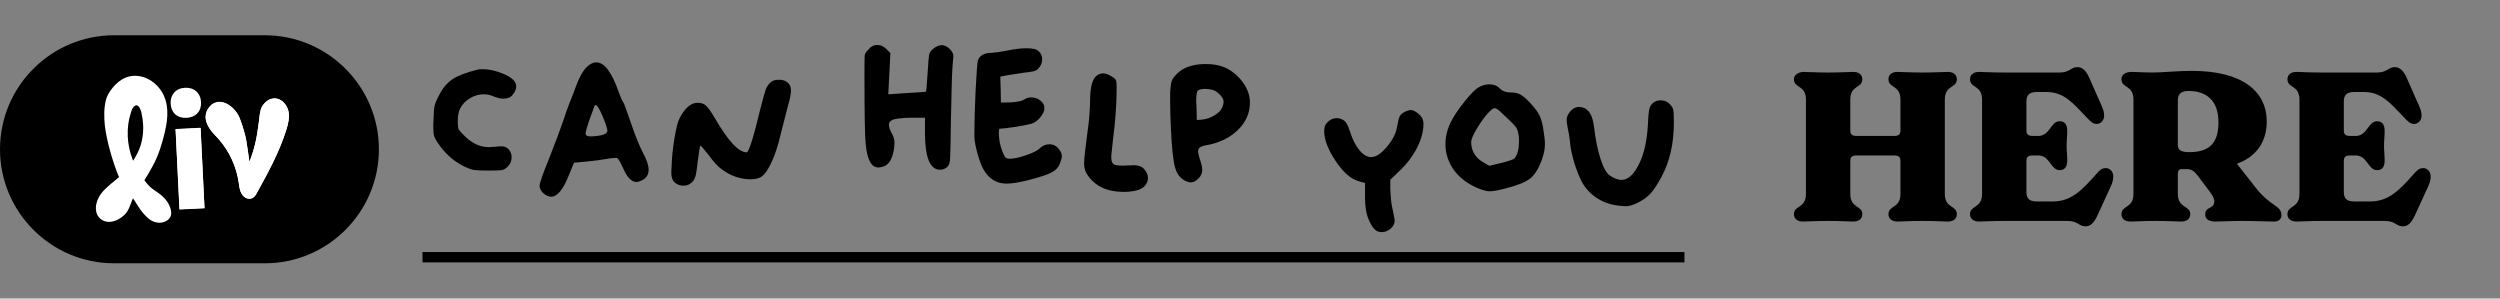
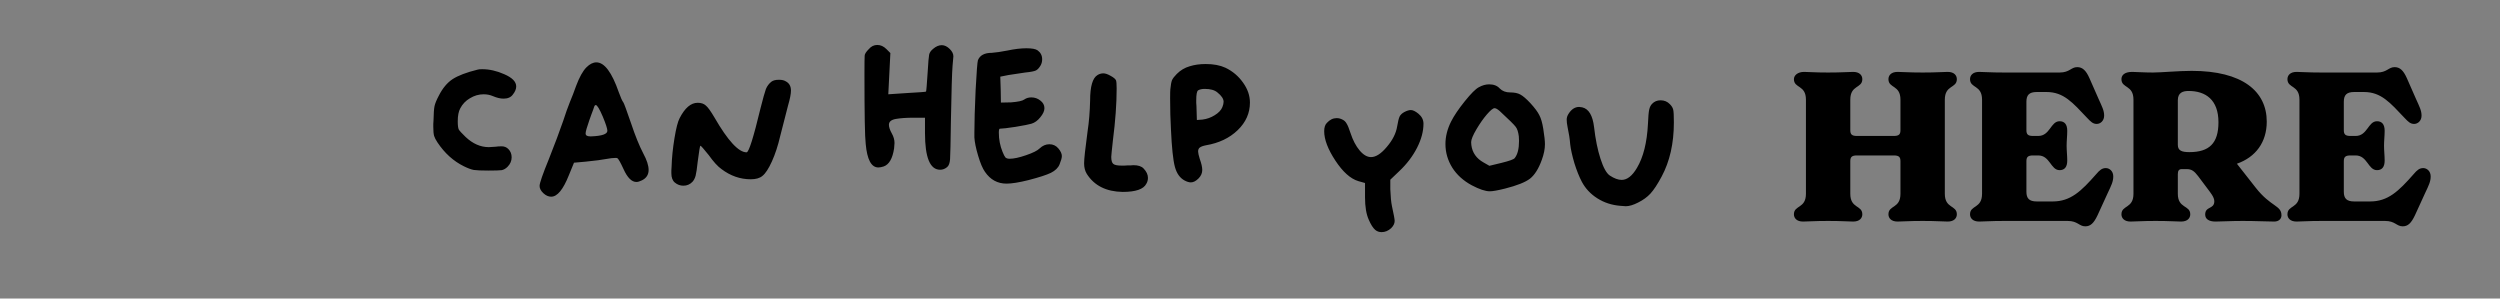
<svg xmlns="http://www.w3.org/2000/svg" width="628" height="75" viewBox="0 0 628 75" fill="none">
  <rect x="0" y="0" width="628" height="75" fill="#808080" stroke="none" />
  <g clip-path="url(#clip0_490_2780)">
    <path d="M66.534 10.103H28.639C13.508 10.103 1.241 22.369 1.241 37.5C1.241 52.631 13.508 64.897 28.639 64.897H66.534C81.665 64.897 93.931 52.631 93.931 37.5C93.931 22.369 81.665 10.103 66.534 10.103Z" fill="black" />
    <path d="M66.534 66.139H28.639C12.847 66.139 0 53.292 0 37.5C0 21.708 12.847 8.861 28.639 8.861H66.539C82.331 8.861 95.178 21.708 95.178 37.5C95.178 53.292 82.331 66.139 66.539 66.139H66.534ZM28.639 11.344C14.217 11.344 2.483 23.079 2.483 37.5C2.483 51.921 14.217 63.656 28.639 63.656H66.539C80.96 63.656 92.695 51.921 92.695 37.5C92.695 23.079 80.96 11.344 66.534 11.344H28.639Z" fill="black" />
    <path d="M42.861 26.033C42.752 23.764 44.162 22.16 46.476 22.046C48.791 21.931 50.389 23.386 50.504 25.656C50.618 27.925 49.203 29.485 46.849 29.604C44.495 29.723 42.975 28.303 42.866 26.033H42.861Z" fill="white" />
-     <path d="M50.387 32.171L44.108 32.478L45.093 52.63L51.373 52.323L50.387 32.171Z" fill="white" />
    <path d="M60.754 48.758C60.217 47.958 60.128 46.925 59.999 46.061C59.423 41.95 57.66 38.061 54.899 34.928C53.672 33.582 52.202 32.286 51.73 30.2C51.522 29.301 51.721 28.298 52.177 27.489C54.636 23.561 59.214 26.605 60.381 30.19C60.858 31.451 61.692 34.098 61.881 35.459C62.228 37.47 62.377 38.871 62.626 40.554C62.67 40.594 62.71 40.594 62.71 40.554C63.996 37.262 64.533 34.669 65.039 30.587C65.193 29.505 65.238 27.846 65.849 26.779C66.459 25.756 67.577 24.832 68.774 24.772C70.591 24.643 72.031 26.227 72.443 27.906C72.811 29.505 72.359 31.263 71.892 32.733C70.134 38.285 67.323 43.429 64.547 48.45C64.284 48.962 63.977 49.473 63.45 49.746C62.482 50.292 61.295 49.726 60.754 48.763V48.758Z" fill="white" />
    <path d="M41.406 33.19C41.813 31.437 42.116 29.584 42.022 27.772C41.967 26.53 41.724 25.304 41.212 24.142C39.951 21.222 36.897 18.848 33.51 19.052C30.665 19.23 28.45 21.371 27.119 23.794C26.31 25.289 26.106 27.727 26.215 30.006C26.24 30.538 26.28 31.064 26.34 31.566C26.796 35.504 28.39 40.788 29.711 44.075L29.731 44.055C29.791 44.199 29.85 44.343 29.91 44.482C29.22 45.098 26.558 47.089 25.431 48.594C24.666 49.597 24.006 51.127 24.09 52.547C24.125 53.466 24.467 54.345 25.292 55.01C27.571 56.803 30.67 54.911 31.832 53.322C32.606 52.209 33.024 50.526 33.401 49.85C33.406 49.84 33.416 49.826 33.421 49.816C34.876 52.035 35.397 53.207 37.245 54.846C38.417 55.909 40.339 56.351 41.709 55.536C42.519 55.124 43.06 54.355 43.01 53.361C42.971 52.537 42.543 51.479 42.096 50.799C40.8 48.832 39.067 48.132 37.9 47.114C37.304 46.613 36.828 45.987 36.266 45.287C36.738 44.547 37.746 42.873 38.382 41.661C39.827 39.025 40.716 36.085 41.406 33.195V33.19ZM33.386 40.256C33.356 40.187 33.331 40.112 33.302 40.043C32.592 38.215 32.179 36.234 32.09 34.252C32.006 32.251 32.249 30.25 32.85 28.397C33.128 27.35 33.624 26.416 34.33 26.461C34.911 26.515 35.328 27.404 35.541 28.348C35.775 29.396 35.919 30.443 35.964 31.481C36.068 34.188 35.512 36.82 34.166 39.144L33.555 40.206C33.555 40.206 33.515 40.256 33.441 40.346L33.391 40.256H33.386Z" fill="white" />
    <path d="M50.379 32.097L44.099 32.404L45.085 52.556L51.364 52.249L50.379 32.097Z" fill="white" />
    <path d="M60.754 48.683C60.217 47.884 60.128 46.851 59.999 45.987C59.423 41.875 57.66 37.987 54.899 34.853C53.672 33.507 52.202 32.211 51.73 30.126C51.522 29.227 51.721 28.224 52.177 27.414C54.636 23.486 59.214 26.53 60.381 30.116C60.858 31.377 61.692 34.024 61.881 35.385C62.228 37.396 62.377 38.796 62.626 40.48C62.67 40.519 62.71 40.519 62.71 40.48C63.996 37.187 64.533 34.595 65.039 30.513C65.193 29.43 65.238 27.772 65.849 26.704C66.459 25.681 67.577 24.757 68.774 24.698C70.591 24.569 72.031 26.153 72.443 27.831C72.811 29.43 72.359 31.188 71.892 32.658C70.134 38.21 67.323 43.355 64.547 48.376C64.284 48.887 63.977 49.398 63.45 49.672C62.482 50.218 61.295 49.652 60.754 48.688V48.683Z" fill="white" />
  </g>
  <path d="M119.986 17.489C120.194 17.419 120.576 17.384 121.131 17.384C122.937 17.384 124.776 17.801 126.651 18.634C128.664 19.502 129.671 20.526 129.671 21.706C129.671 22.366 129.393 23.043 128.838 23.737C128.352 24.431 127.571 24.779 126.495 24.779C125.696 24.779 124.811 24.57 123.839 24.154C123.11 23.841 122.329 23.685 121.496 23.685C120.281 23.685 119.135 24.015 118.059 24.674C116.983 25.299 116.167 26.15 115.612 27.226C115.195 27.989 114.987 29.066 114.987 30.454C114.987 31.496 115.074 32.19 115.248 32.537C115.456 32.884 116.029 33.509 116.966 34.411C118.771 36.112 120.715 36.963 122.798 36.963C123.075 36.963 123.631 36.928 124.464 36.859C124.915 36.789 125.436 36.755 126.026 36.755C126.686 36.755 127.241 36.98 127.692 37.432C128.248 37.987 128.525 38.681 128.525 39.514C128.525 40.417 128.178 41.215 127.484 41.91C127.033 42.361 126.547 42.639 126.026 42.743C125.54 42.812 124.412 42.847 122.641 42.847C120.906 42.847 119.691 42.795 118.997 42.691C118.302 42.552 117.469 42.239 116.497 41.753C113.894 40.469 111.689 38.473 109.884 35.765C109.468 35.141 109.19 34.602 109.051 34.151C108.912 33.665 108.843 32.901 108.843 31.86C108.843 31.721 108.843 31.478 108.843 31.131C108.878 30.784 108.895 30.506 108.895 30.298C108.93 28.493 109.016 27.278 109.155 26.653C109.294 25.994 109.659 25.108 110.249 23.997C111.186 22.158 112.332 20.786 113.685 19.884C115.074 18.981 117.174 18.183 119.986 17.489ZM151.427 29.309C150.594 27.365 150.003 26.393 149.656 26.393C149.483 26.393 149.344 26.549 149.24 26.861C149.205 26.931 149.136 27.139 149.031 27.486C148.927 27.799 148.771 28.215 148.563 28.736C148.389 29.256 148.216 29.742 148.042 30.194C147.417 31.964 147.105 33.075 147.105 33.526C147.105 34.012 147.487 34.255 148.25 34.255H148.563C151.236 34.151 152.572 33.682 152.572 32.849C152.572 32.329 152.19 31.148 151.427 29.309ZM147.313 16.916C148.146 16.083 148.979 15.666 149.812 15.666C151.826 15.666 153.7 18.166 155.436 23.164C155.922 24.518 156.304 25.369 156.582 25.716C156.72 25.855 157.38 27.642 158.56 31.079C159.567 34.099 160.574 36.581 161.58 38.525C162.483 40.191 162.934 41.58 162.934 42.691C162.934 43.871 162.379 44.739 161.268 45.294C160.713 45.572 160.244 45.711 159.862 45.711C158.682 45.711 157.606 44.635 156.634 42.482C155.87 40.816 155.349 39.896 155.072 39.723C155.002 39.688 154.829 39.671 154.551 39.671C153.995 39.671 153.249 39.757 152.312 39.931C151.27 40.139 149.535 40.365 147.105 40.608L144.189 40.868L142.887 44.044C141.464 47.62 139.989 49.408 138.461 49.408C137.767 49.408 137.107 49.113 136.482 48.523C135.858 47.932 135.545 47.325 135.545 46.7C135.545 46.006 136.326 43.749 137.888 39.931C139.346 36.251 140.544 33.058 141.481 30.35C142.071 28.51 142.627 26.948 143.147 25.664C143.703 24.345 144.224 22.991 144.71 21.602C145.543 19.381 146.411 17.818 147.313 16.916ZM193.795 20.509C194.211 20.196 194.836 20.04 195.669 20.04C196.398 20.04 196.954 20.162 197.336 20.405C198.238 20.856 198.689 21.637 198.689 22.748C198.689 23.581 198.446 24.831 197.96 26.497C197.752 27.226 197.093 29.795 195.982 34.203C195.426 36.599 194.732 38.716 193.899 40.556C193.066 42.396 192.267 43.611 191.504 44.201C190.844 44.756 189.872 45.034 188.588 45.034C185.95 45.034 183.502 44.183 181.246 42.482C180.309 41.823 179.232 40.643 178.018 38.942C176.768 37.38 176.074 36.599 175.935 36.599C175.831 36.599 175.605 37.952 175.258 40.66C175.084 42.326 174.911 43.489 174.737 44.149C174.564 44.773 174.303 45.277 173.956 45.659C173.331 46.318 172.567 46.648 171.665 46.648C170.867 46.648 170.155 46.388 169.53 45.867C168.94 45.381 168.645 44.6 168.645 43.524C168.645 43.385 168.645 43.142 168.645 42.795C168.68 42.448 168.697 42.17 168.697 41.962C168.766 39.671 169.009 37.258 169.426 34.724C169.842 32.19 170.276 30.506 170.728 29.673C172.047 27.104 173.557 25.82 175.258 25.82C176.126 25.82 176.803 26.046 177.289 26.497C177.809 26.913 178.538 27.92 179.475 29.517C182.843 35.349 185.533 38.265 187.546 38.265C188.102 38.265 189.265 34.585 191.035 27.226C191.66 24.761 192.111 23.147 192.389 22.383C192.701 21.619 193.17 20.995 193.795 20.509ZM218.246 12.334C218.836 11.639 219.547 11.292 220.38 11.292C221.214 11.292 221.977 11.639 222.672 12.334L223.661 13.323C223.591 14.469 223.505 16.204 223.4 18.53C223.296 20.821 223.21 22.54 223.14 23.685L227.826 23.373C230.985 23.199 232.582 23.078 232.617 23.008C232.686 22.973 232.825 21.325 233.034 18.061C233.172 15.666 233.294 14.226 233.398 13.74C233.502 13.219 233.832 12.733 234.387 12.282C235.116 11.657 235.845 11.344 236.574 11.344C237.269 11.344 237.945 11.674 238.605 12.334C239.195 12.924 239.49 13.531 239.49 14.156C239.49 14.226 239.421 15.024 239.282 16.551C239.143 18.148 239.004 22.817 238.865 30.558C238.796 35.835 238.727 38.976 238.657 39.983C238.588 40.955 238.345 41.615 237.928 41.962C237.407 42.413 236.817 42.639 236.158 42.639C233.624 42.639 232.357 39.566 232.357 33.422V29.569H229.493C227.688 29.569 226.195 29.673 225.015 29.881C223.869 30.09 223.296 30.576 223.296 31.339C223.296 31.93 223.539 32.658 224.025 33.526C224.477 34.325 224.702 35.123 224.702 35.922C224.702 36.13 224.668 36.581 224.598 37.275C224.216 39.809 223.348 41.319 221.995 41.806C221.474 41.979 221.023 42.066 220.641 42.066C218.87 42.066 217.812 40.087 217.464 36.13C217.256 34.464 217.152 28.649 217.152 18.686C217.152 15.979 217.169 14.416 217.204 14C217.204 13.583 217.551 13.028 218.246 12.334ZM253.043 12.698C254.848 12.316 256.445 12.125 257.833 12.125C259.222 12.125 260.159 12.299 260.645 12.646C261.409 13.201 261.791 13.948 261.791 14.885C261.791 15.441 261.669 15.944 261.426 16.395C261.044 17.055 260.645 17.489 260.228 17.697C259.812 17.905 258.909 18.079 257.521 18.218C255.577 18.495 254.188 18.704 253.355 18.843L251.272 19.259L251.377 22.54L251.429 25.768L253.98 25.716C255.75 25.577 256.861 25.334 257.313 24.987C257.799 24.64 258.389 24.466 259.083 24.466C259.916 24.466 260.662 24.726 261.322 25.247C262.016 25.768 262.363 26.41 262.363 27.174C262.363 27.868 262.016 28.632 261.322 29.465C260.662 30.298 259.916 30.836 259.083 31.079C258.528 31.253 257.208 31.513 255.126 31.86C253.077 32.172 251.758 32.329 251.168 32.329C250.995 32.329 250.908 32.658 250.908 33.318C250.908 35.019 251.22 36.633 251.845 38.161C252.123 38.855 252.366 39.324 252.574 39.566C252.817 39.775 253.164 39.879 253.616 39.879C254.657 39.879 256.028 39.584 257.729 38.994C259.465 38.404 260.61 37.831 261.166 37.275C261.895 36.581 262.71 36.234 263.613 36.234C264.516 36.234 265.262 36.581 265.852 37.275C266.442 37.97 266.737 38.612 266.737 39.202C266.737 39.653 266.546 40.347 266.164 41.285C265.817 42.153 265.088 42.864 263.978 43.42C262.901 43.94 261.027 44.548 258.354 45.242C255.993 45.832 254.154 46.127 252.834 46.127C250.578 46.127 248.773 45.138 247.419 43.159C246.829 42.326 246.256 40.972 245.701 39.098C245.145 37.223 244.833 35.696 244.764 34.516V33.37C244.764 30.697 244.868 27.104 245.076 22.591C245.319 18.079 245.51 15.597 245.649 15.146C246.135 13.896 247.298 13.271 249.137 13.271C250.144 13.201 251.446 13.011 253.043 12.698ZM275.711 18.843C276.163 18.565 276.649 18.426 277.169 18.426C277.655 18.426 278.263 18.634 278.992 19.051C279.755 19.467 280.207 19.849 280.346 20.196C280.45 20.474 280.502 21.151 280.502 22.227C280.502 26.046 280.189 30.385 279.564 35.245C279.287 37.744 279.148 39.133 279.148 39.41C279.148 40.313 279.321 40.903 279.669 41.181C280.016 41.458 280.693 41.597 281.699 41.597C281.838 41.597 282.081 41.597 282.428 41.597C282.81 41.562 283.105 41.545 283.314 41.545C283.522 41.545 283.765 41.545 284.043 41.545C284.355 41.51 284.581 41.493 284.719 41.493C285.9 41.493 286.75 41.771 287.271 42.326C288 43.09 288.364 43.871 288.364 44.669C288.364 45.225 288.226 45.728 287.948 46.179C287.254 47.533 285.275 48.21 282.012 48.21C277.881 48.141 274.878 46.631 273.004 43.68C272.552 42.951 272.327 42.066 272.327 41.024C272.327 39.948 272.622 37.241 273.212 32.901C273.559 30.645 273.767 28.094 273.837 25.247C273.837 21.706 274.462 19.571 275.711 18.843ZM305.808 23.216C305.113 22.626 304.055 22.331 302.631 22.331C301.937 22.331 301.382 22.453 300.965 22.696C300.653 22.904 300.496 23.737 300.496 25.195C300.496 25.334 300.496 25.559 300.496 25.872C300.531 26.184 300.548 26.427 300.548 26.601L300.653 30.142L302.058 30.038C303.169 29.899 304.193 29.534 305.131 28.944C306.103 28.354 306.745 27.677 307.057 26.913C307.266 26.393 307.37 25.941 307.37 25.559C307.37 24.831 306.849 24.049 305.808 23.216ZM298.83 16.655C300.01 16.274 301.364 16.083 302.892 16.083C304.836 16.083 306.484 16.395 307.838 17.02C309.643 17.888 311.119 19.137 312.264 20.769C313.41 22.366 313.983 24.032 313.983 25.768C313.983 28.406 312.959 30.715 310.91 32.693C308.862 34.672 306.207 35.939 302.944 36.494C302.215 36.633 301.694 36.824 301.382 37.067C301.104 37.275 300.965 37.605 300.965 38.056C300.965 38.404 301.104 39.028 301.382 39.931C301.798 41.077 302.006 41.996 302.006 42.691C302.006 43.489 301.694 44.201 301.069 44.826C300.41 45.485 299.767 45.815 299.143 45.815C298.691 45.815 298.171 45.659 297.58 45.346C296.4 44.721 295.584 43.576 295.133 41.91C294.682 40.243 294.352 37.119 294.144 32.537C294.005 30.072 293.935 27.486 293.935 24.779C293.935 23.529 293.953 22.748 293.988 22.435C294.092 21.359 294.231 20.596 294.404 20.144C294.612 19.693 295.012 19.172 295.602 18.582C296.539 17.645 297.615 17.003 298.83 16.655ZM352.735 28.163C353.395 27.816 353.95 27.642 354.401 27.642C354.922 27.642 355.564 27.955 356.328 28.58C357.161 29.274 357.578 30.107 357.578 31.079C357.578 32.988 357.04 35.002 355.964 37.119C354.887 39.237 353.395 41.198 351.485 43.003L349.246 45.138V47.533C349.316 49.408 349.455 50.831 349.663 51.803C350.114 53.851 350.34 55.083 350.34 55.5C350.34 56.125 350.045 56.732 349.455 57.322C348.726 57.982 347.927 58.312 347.059 58.312C346.435 58.312 345.897 58.121 345.445 57.739C344.89 57.253 344.352 56.403 343.831 55.188C343.206 53.799 342.894 51.925 342.894 49.564V45.971L341.228 45.502C339.249 44.912 337.322 43.194 335.448 40.347C333.573 37.501 332.636 35.036 332.636 32.953C332.636 32.016 332.862 31.322 333.313 30.871C334.042 30.072 334.858 29.673 335.76 29.673C336.281 29.673 336.767 29.795 337.218 30.038C337.669 30.246 338.017 30.576 338.26 31.027C338.537 31.444 338.867 32.242 339.249 33.422C339.839 35.227 340.603 36.685 341.54 37.796C342.477 38.907 343.432 39.462 344.404 39.462C345.619 39.462 346.938 38.612 348.361 36.911C349.819 35.21 350.687 33.492 350.965 31.756C351.173 30.506 351.381 29.673 351.59 29.256C351.798 28.84 352.18 28.476 352.735 28.163ZM376.738 27.903C376.182 27.417 375.748 27.174 375.436 27.174C375.054 27.174 374.412 27.694 373.509 28.736C372.641 29.742 371.774 30.975 370.906 32.433C370.003 33.96 369.552 35.054 369.552 35.713C369.552 36.026 369.569 36.269 369.604 36.442C369.847 38.352 370.871 39.809 372.676 40.816L374.134 41.649L377.154 40.92C379.133 40.434 380.244 40.035 380.487 39.723C381.216 38.82 381.58 37.38 381.58 35.401C381.58 34.88 381.563 34.498 381.528 34.255C381.389 33.145 381.129 32.346 380.747 31.86C380.365 31.339 379.029 30.02 376.738 27.903ZM371.478 21.915C372.346 21.429 373.214 21.186 374.082 21.186C375.228 21.186 376.113 21.533 376.738 22.227C377.397 22.887 378.265 23.216 379.341 23.216C380.417 23.216 381.268 23.39 381.893 23.737C382.552 24.084 383.403 24.813 384.444 25.924C385.555 27.139 386.301 28.146 386.683 28.944C387.1 29.708 387.429 30.853 387.672 32.381C387.95 34.116 388.089 35.401 388.089 36.234C388.089 37.414 387.829 38.716 387.308 40.139C386.509 42.361 385.52 43.94 384.34 44.878C383.16 45.78 381.059 46.613 378.039 47.377C376.234 47.828 374.967 48.054 374.238 48.054C373.127 48.054 371.617 47.551 369.708 46.544C367.591 45.398 365.959 43.923 364.813 42.118C363.668 40.278 363.095 38.299 363.095 36.182C363.095 34.307 363.564 32.433 364.501 30.558C365.23 29.1 366.376 27.399 367.938 25.455C369.5 23.511 370.68 22.331 371.478 21.915ZM415.007 26.08C415.563 25.49 416.274 25.195 417.142 25.195C418.079 25.195 418.86 25.525 419.485 26.184C419.937 26.636 420.214 27.104 420.318 27.59C420.423 28.042 420.475 29.1 420.475 30.767C420.475 36.008 419.451 40.538 417.402 44.357C416.361 46.301 415.424 47.724 414.591 48.627C413.792 49.495 412.768 50.241 411.519 50.866C410.304 51.491 409.262 51.803 408.394 51.803C408.151 51.803 407.683 51.768 406.988 51.699C404.871 51.525 402.962 50.901 401.261 49.824C399.56 48.748 398.258 47.36 397.355 45.659C396.696 44.409 396.071 42.847 395.481 40.972C394.925 39.063 394.578 37.501 394.439 36.286C394.335 34.932 394.11 33.457 393.763 31.86C393.624 31.166 393.554 30.558 393.554 30.038C393.554 29.552 393.71 29.066 394.023 28.58C394.752 27.434 395.637 26.861 396.678 26.861C396.852 26.861 397.112 26.896 397.46 26.965C399.091 27.347 400.08 28.996 400.428 31.912C400.775 34.967 401.313 37.623 402.042 39.879C402.771 42.135 403.552 43.541 404.385 44.097C405.496 44.826 406.485 45.19 407.353 45.19C408.741 45.19 410.026 44.183 411.206 42.17C412.803 39.497 413.723 35.817 413.966 31.131C414.035 29.361 414.139 28.163 414.278 27.538C414.417 26.913 414.66 26.427 415.007 26.08ZM488.539 48.679C488.539 52.428 491.559 51.491 491.559 53.834C491.559 54.771 490.882 55.656 489.268 55.656C487.862 55.656 486.56 55.5 482.968 55.5C479.375 55.5 478.073 55.656 476.667 55.656C475.053 55.656 474.376 54.771 474.376 53.834C474.376 51.491 477.396 52.428 477.396 48.679V40.504C477.396 39.462 477.032 39.046 475.73 39.046H466.461C465.16 39.046 464.795 39.462 464.795 40.504V48.679C464.795 52.428 467.815 51.491 467.815 53.834C467.815 54.771 467.138 55.656 465.524 55.656C464.118 55.656 462.816 55.5 459.223 55.5C455.631 55.5 454.329 55.656 452.923 55.656C451.309 55.656 450.632 54.771 450.632 53.834C450.632 51.491 453.652 52.428 453.652 48.679V25.039C453.652 21.29 450.632 22.227 450.632 19.884C450.632 18.947 451.569 18.061 453.183 18.061C454.589 18.061 455.631 18.218 459.223 18.218C462.816 18.218 464.118 18.061 465.524 18.061C467.138 18.061 467.815 18.947 467.815 19.884C467.815 22.227 464.795 21.29 464.795 25.039V32.693C464.795 33.735 465.16 34.151 466.461 34.151H475.73C477.032 34.151 477.396 33.735 477.396 32.693V25.039C477.396 21.29 474.376 22.227 474.376 19.884C474.376 18.947 475.053 18.061 476.667 18.061C478.073 18.061 479.375 18.218 482.968 18.218C486.56 18.218 487.862 18.061 489.268 18.061C490.882 18.061 491.559 18.947 491.559 19.884C491.559 22.227 488.539 21.29 488.539 25.039V48.679ZM528.977 42.222C529.915 42.222 530.852 43.003 530.852 44.305C530.852 45.607 530.383 46.544 529.446 48.523L526.895 54.094C525.957 56.073 525.124 56.854 523.822 56.854C522.26 56.854 521.948 55.5 519.397 55.5H503.463C499.87 55.5 498.568 55.656 497.162 55.656C495.548 55.656 494.871 54.771 494.871 53.834C494.871 51.491 497.891 52.428 497.891 48.679V25.039C497.891 21.29 494.871 22.227 494.871 19.884C494.871 18.947 495.548 18.061 497.162 18.061C498.516 18.061 499.818 18.218 503.463 18.218H517.366C519.917 18.218 520.23 16.864 521.792 16.864C523.093 16.864 523.979 17.645 524.864 19.623L527.155 24.831C528.04 26.809 528.561 27.747 528.561 29.048C528.561 30.35 527.624 31.131 526.686 31.131C525.749 31.131 525.176 30.558 524.291 29.621C520.646 25.768 518.407 23.112 514.085 23.112H511.638C509.711 23.112 509.034 23.893 509.034 25.559V32.693C509.034 33.735 509.399 34.151 510.701 34.151H512.003C514.971 34.151 515.127 30.454 517.366 30.454C518.563 30.454 519.292 31.183 519.292 32.849C519.292 34.099 519.136 35.349 519.136 36.599C519.136 37.848 519.292 39.098 519.292 40.347C519.292 42.014 518.563 42.743 517.366 42.743C515.127 42.743 514.971 39.046 512.003 39.046H510.701C509.399 39.046 509.034 39.462 509.034 40.504V48.158C509.034 49.824 509.711 50.605 511.638 50.605H515.647C520.125 50.605 522.781 48.054 526.582 43.732C527.415 42.743 528.04 42.222 528.977 42.222ZM566.649 47.169C570.45 52.011 573.105 51.543 573.105 54.094C573.105 54.979 572.429 55.656 571.283 55.656C569.513 55.656 566.753 55.5 563.368 55.5C560.296 55.5 558.005 55.656 556.547 55.656C554.881 55.656 553.944 55.031 553.944 53.886C553.944 51.751 556.235 52.636 556.235 50.553C556.235 49.512 555.245 48.366 554.516 47.377L552.173 44.253C551.184 42.951 550.507 42.482 549.309 42.482H548.06C547.383 42.482 547.07 42.847 547.07 43.732V48.679C547.07 52.428 550.194 51.491 550.194 53.834C550.194 54.771 549.518 55.656 547.903 55.656C546.497 55.656 545.092 55.5 541.499 55.5C537.906 55.5 536.604 55.656 535.198 55.656C533.584 55.656 532.907 54.771 532.907 53.834C532.907 51.491 535.927 52.428 535.927 48.679V25.039C535.927 21.29 532.907 22.227 532.907 19.884C532.907 18.999 533.532 18.061 535.615 18.061C536.396 18.061 538.583 18.218 540.822 18.218C542.905 18.218 547.174 17.801 550.559 17.801C563.264 17.801 569.408 22.904 569.408 30.558C569.408 35.713 566.649 39.462 561.91 41.129L566.649 47.169ZM549.986 38.213C554.933 38.213 557.276 36.026 557.276 30.715C557.276 25.039 554.048 22.852 549.778 22.852C548.32 22.852 547.07 23.268 547.07 25.195V36.39C547.07 37.9 548.164 38.213 549.986 38.213ZM608.71 42.222C609.647 42.222 610.585 43.003 610.585 44.305C610.585 45.607 610.116 46.544 609.179 48.523L606.627 54.094C605.69 56.073 604.857 56.854 603.555 56.854C601.993 56.854 601.681 55.5 599.129 55.5H583.196C579.603 55.5 578.301 55.656 576.895 55.656C575.281 55.656 574.604 54.771 574.604 53.834C574.604 51.491 577.624 52.428 577.624 48.679V25.039C577.624 21.29 574.604 22.227 574.604 19.884C574.604 18.947 575.281 18.061 576.895 18.061C578.249 18.061 579.551 18.218 583.196 18.218H597.098C599.65 18.218 599.962 16.864 601.524 16.864C602.826 16.864 603.711 17.645 604.597 19.623L606.888 24.831C607.773 26.809 608.294 27.747 608.294 29.048C608.294 30.35 607.356 31.131 606.419 31.131C605.482 31.131 604.909 30.558 604.024 29.621C600.379 25.768 598.14 23.112 593.818 23.112H591.371C589.444 23.112 588.767 23.893 588.767 25.559V32.693C588.767 33.735 589.132 34.151 590.433 34.151H591.735C594.703 34.151 594.859 30.454 597.098 30.454C598.296 30.454 599.025 31.183 599.025 32.849C599.025 34.099 598.869 35.349 598.869 36.599C598.869 37.848 599.025 39.098 599.025 40.347C599.025 42.014 598.296 42.743 597.098 42.743C594.859 42.743 594.703 39.046 591.735 39.046H590.433C589.132 39.046 588.767 39.462 588.767 40.504V48.158C588.767 49.824 589.444 50.605 591.371 50.605H595.38C599.858 50.605 602.514 48.054 606.315 43.732C607.148 42.743 607.773 42.222 608.71 42.222Z" fill="black" />
-   <path d="M106.135 63.311H423.134V65.914H106.135V63.311Z" fill="black" />
  <defs>
    <clipPath id="clip0_490_2780">
-       <rect width="95.173" height="57.277" fill="white" transform="translate(0 8.861)" />
-     </clipPath>
+       </clipPath>
  </defs>
</svg>